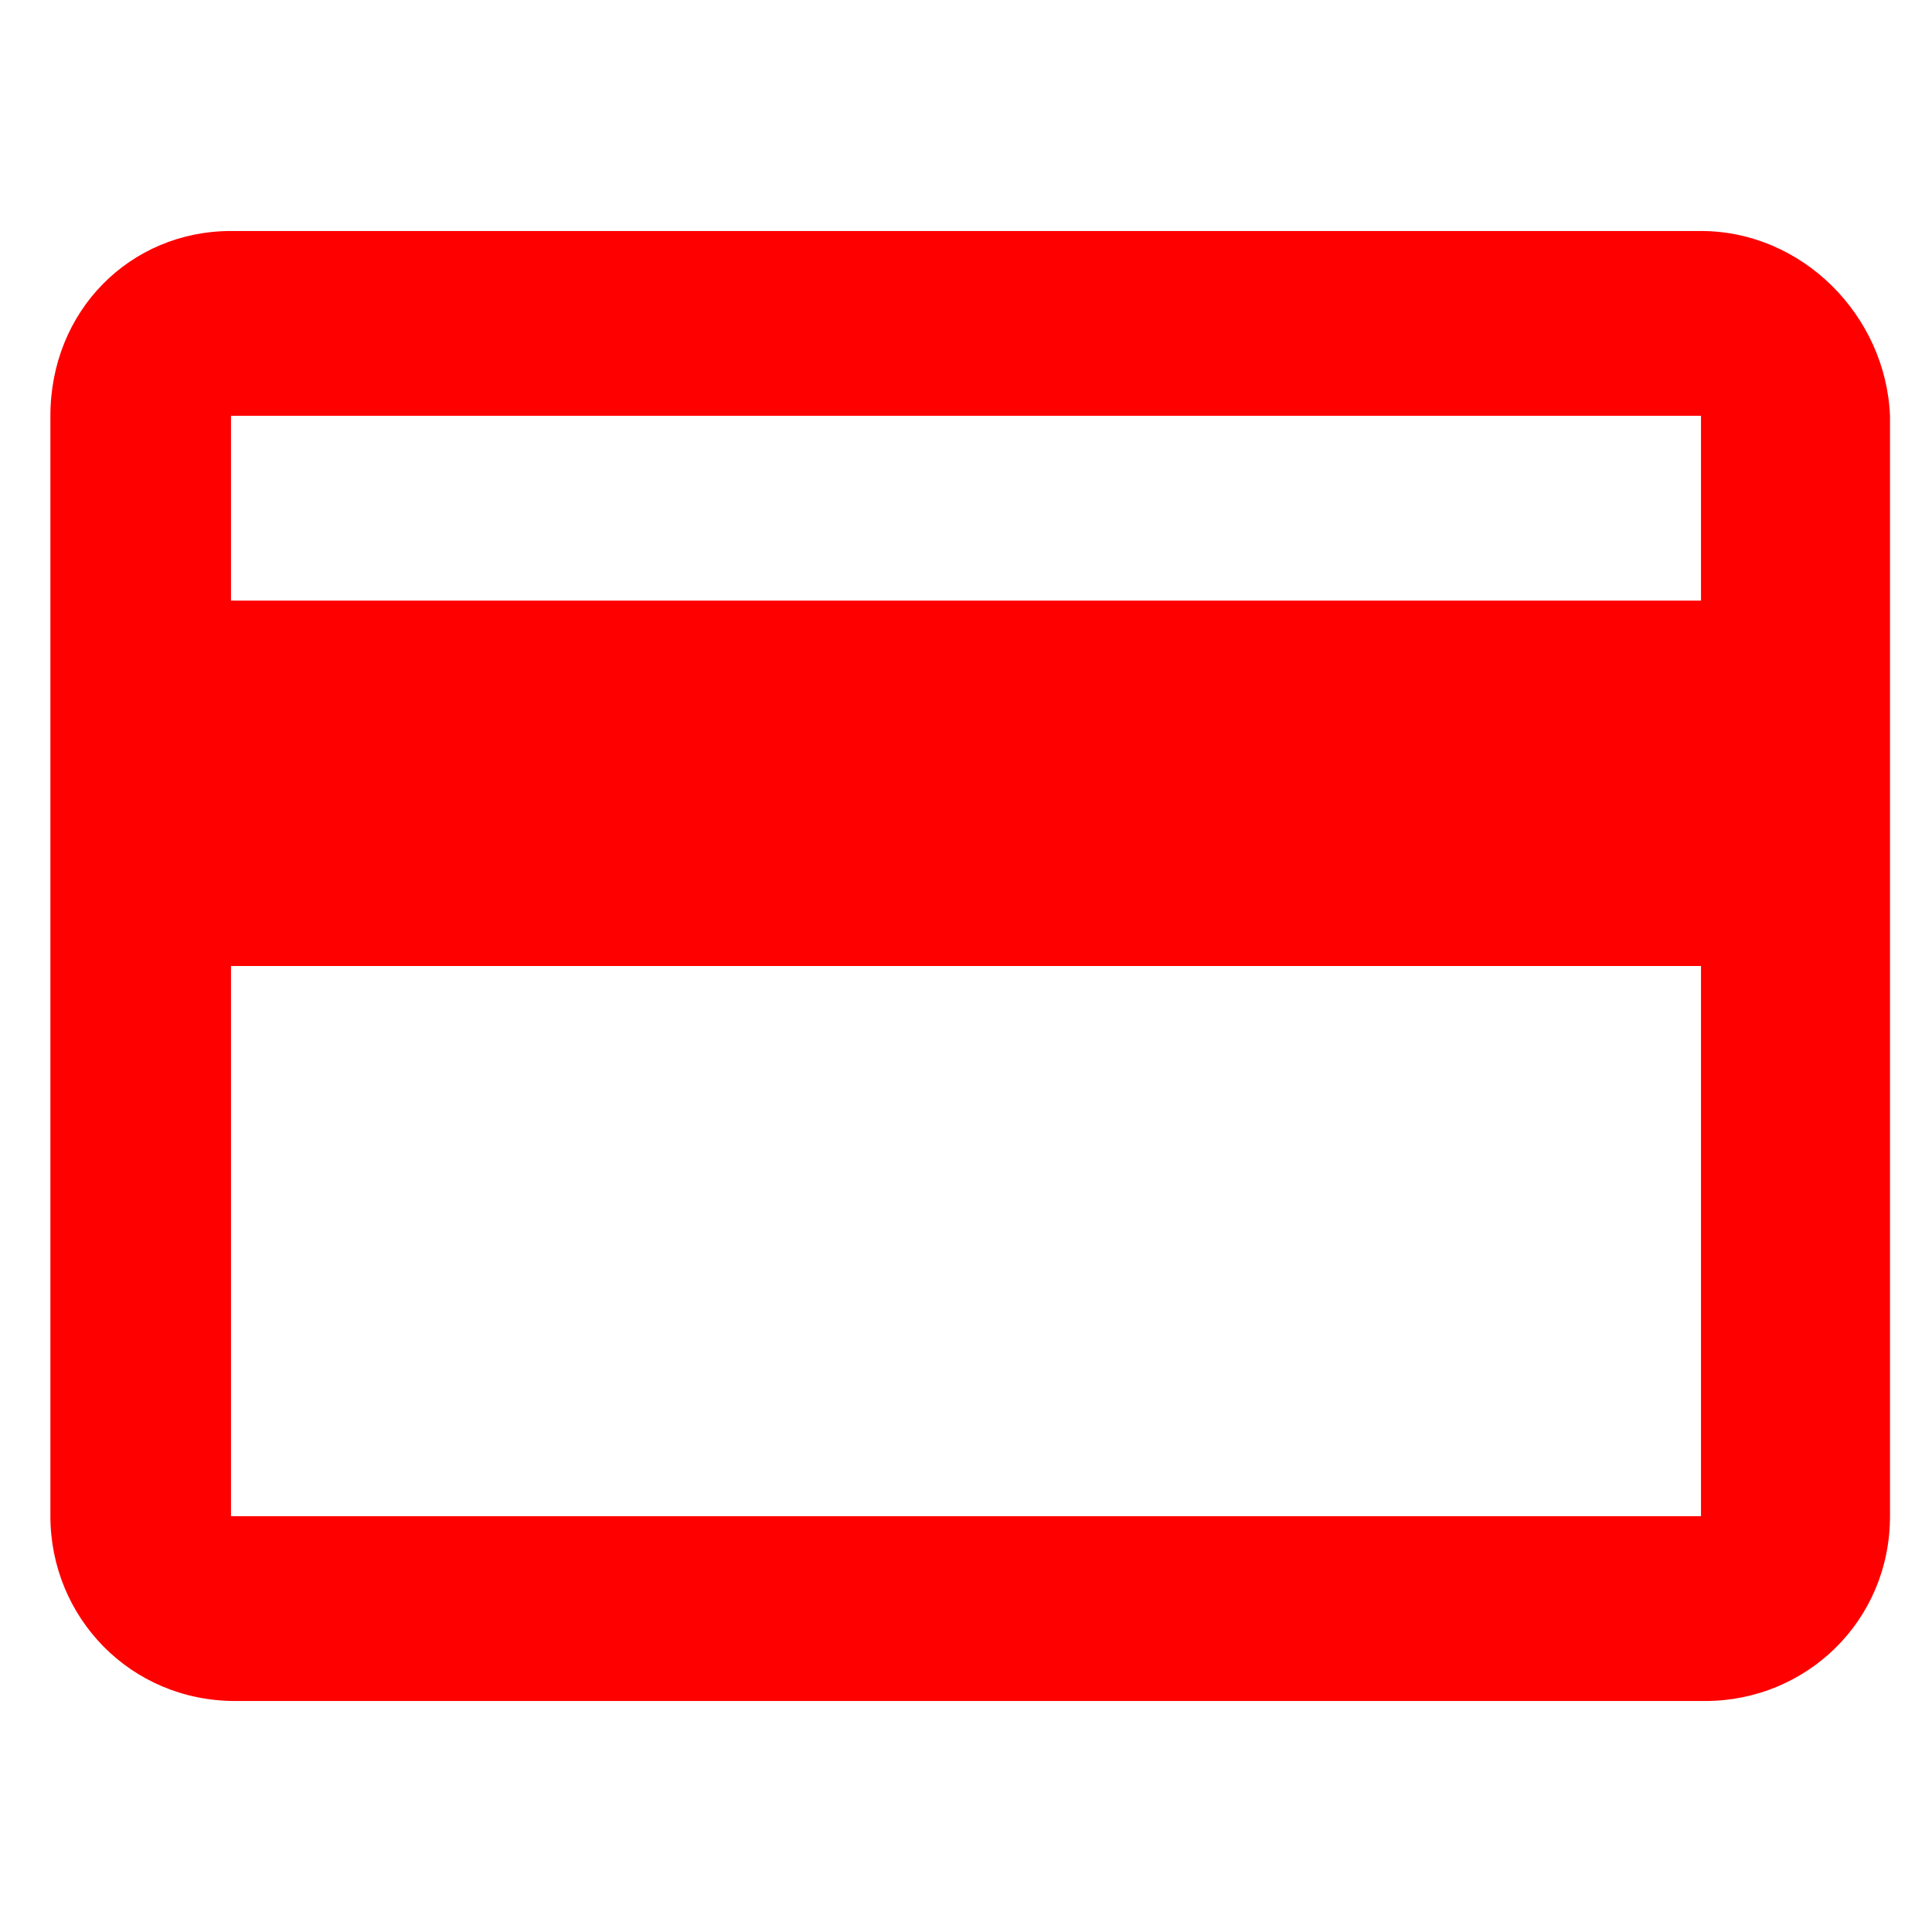
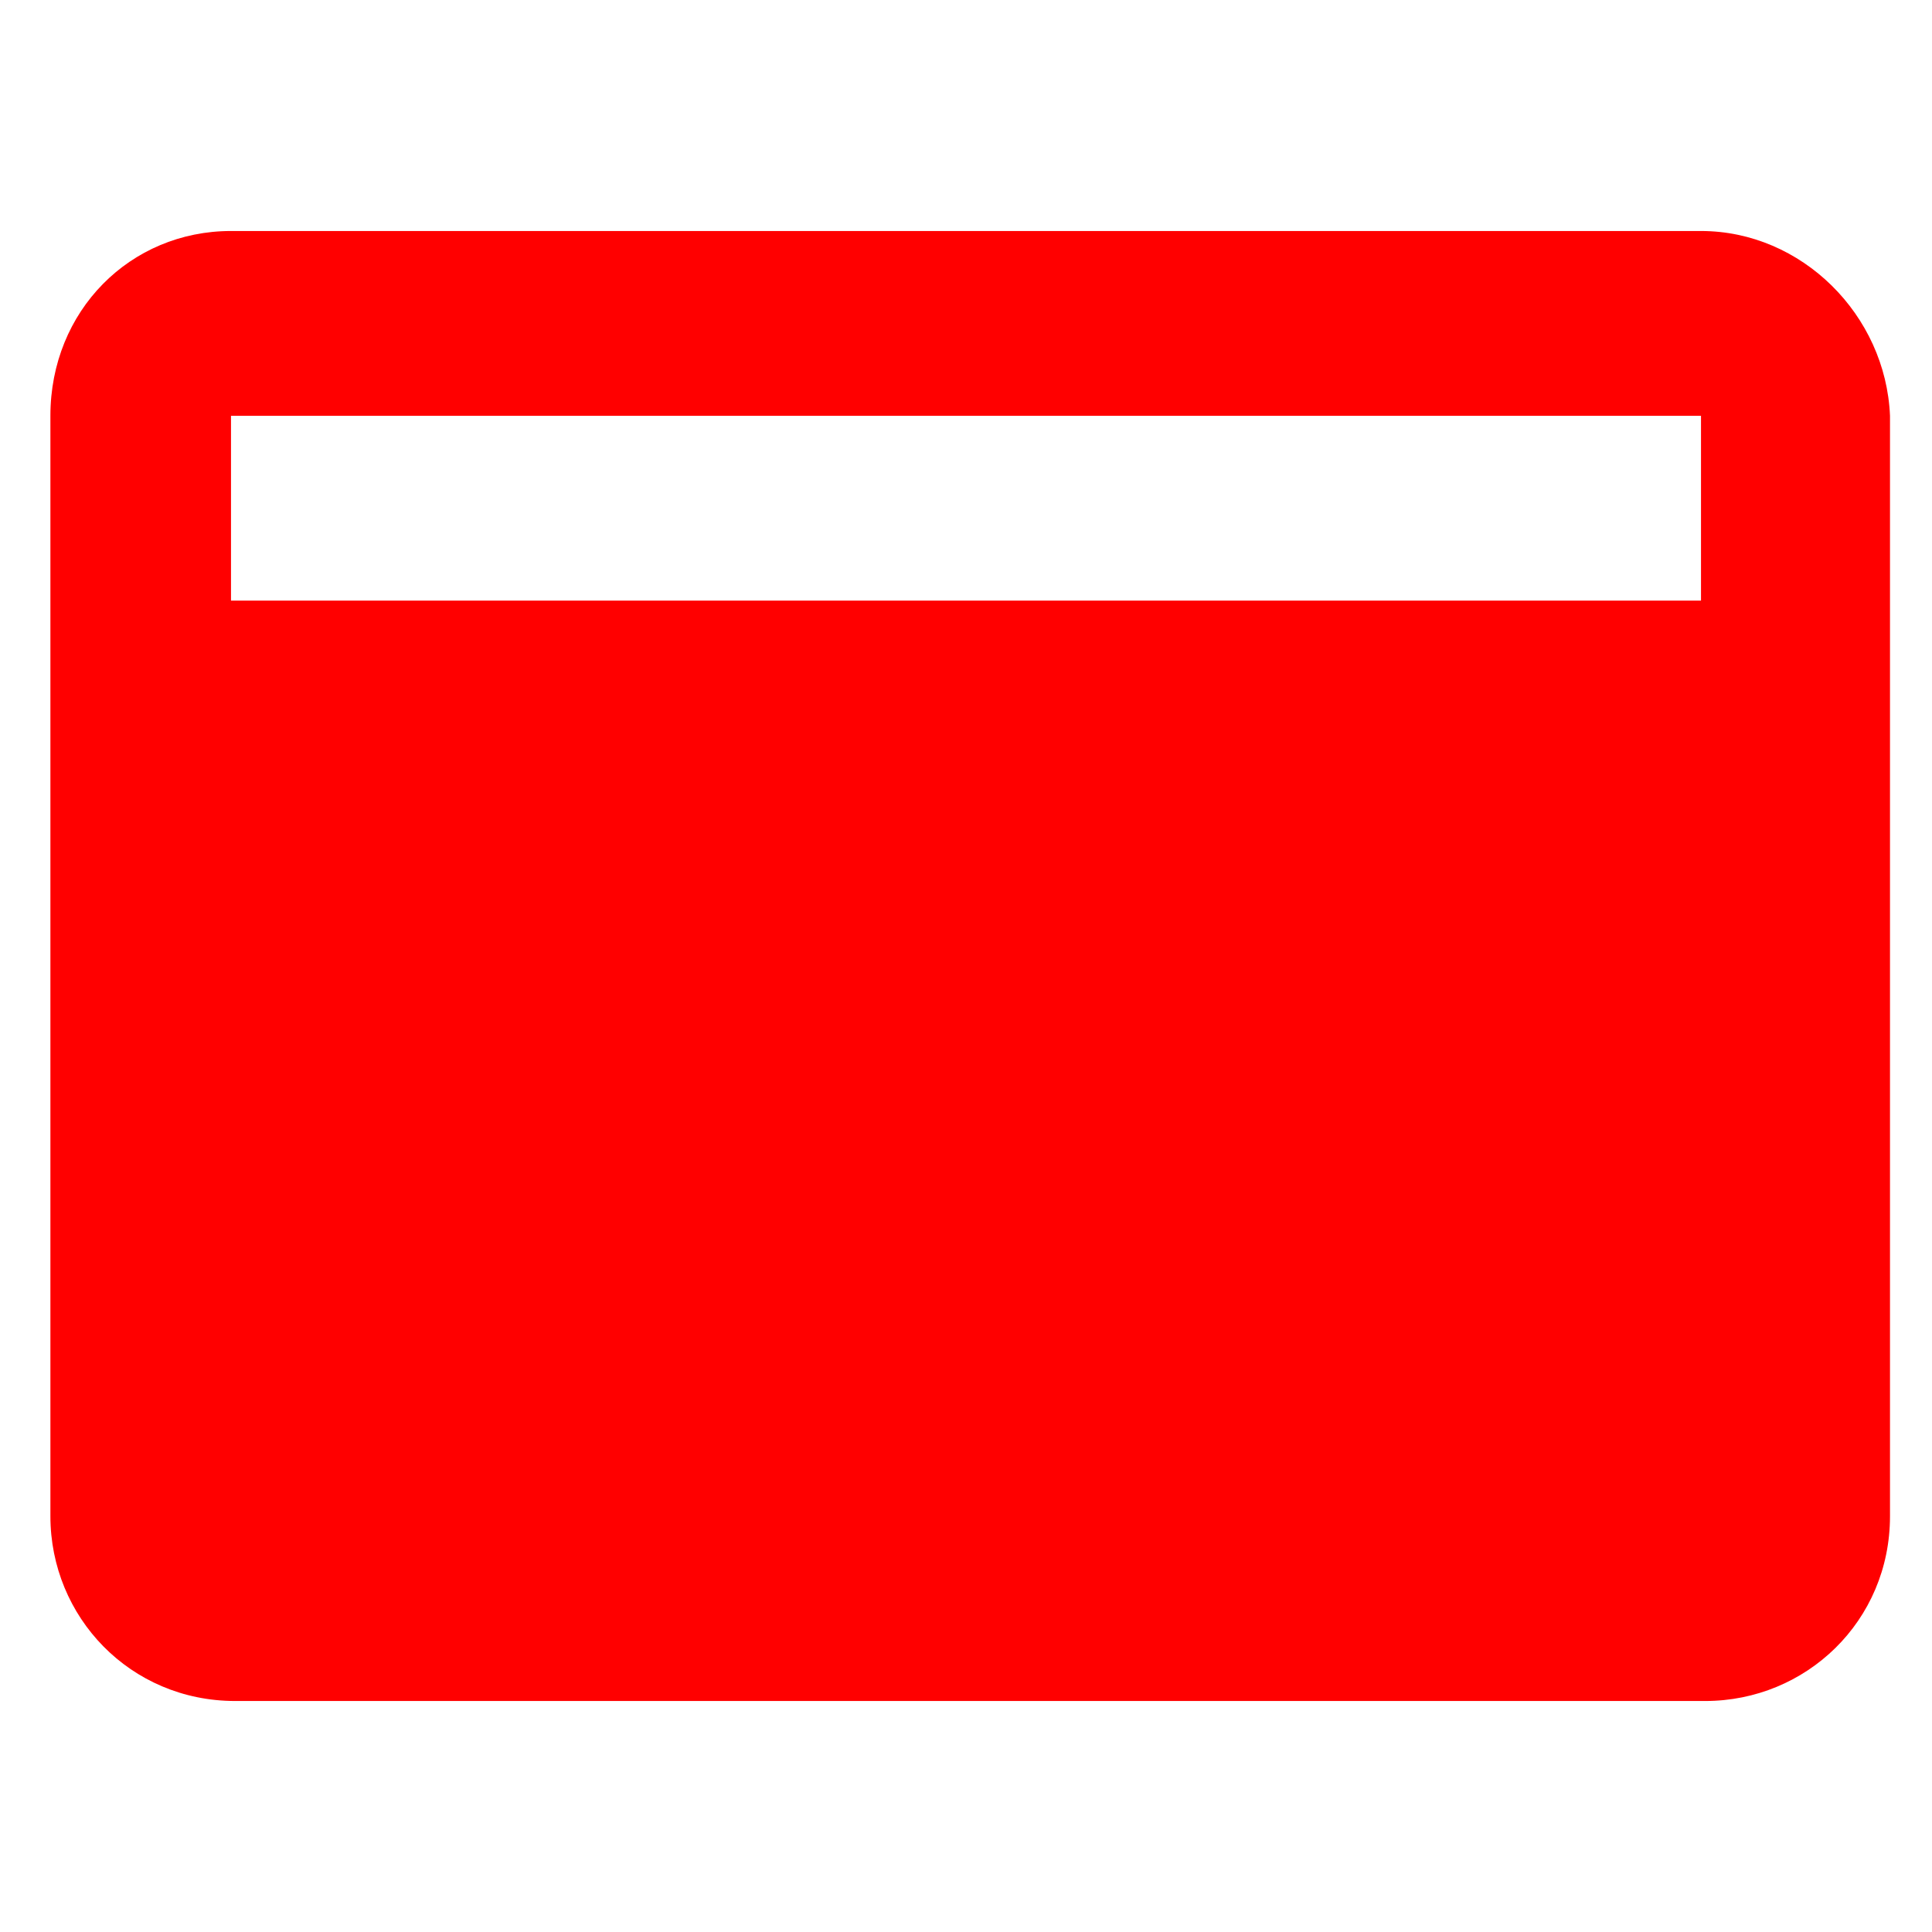
<svg xmlns="http://www.w3.org/2000/svg" version="1.1" id="Layer_1" x="0px" y="0px" viewBox="0 0 46 46" style="enable-background:new 0 0 46 46;" xml:space="preserve">
  <style type="text/css">
	.st0{fill:#FF0000;}
</style>
-   <path class="st0" d="M40.5,5.5h-35c-2.4,0-4.3,1.9-4.3,4.4l0,26.2c0,2.4,1.9,4.4,4.4,4.4h35c2.4,0,4.4-1.9,4.4-4.4V9.9  C44.9,7.5,42.9,5.5,40.5,5.5z M40.5,36.1h-35V23h35V36.1z M40.5,14.3h-35V9.9h35V14.3z" />
+   <path class="st0" d="M40.5,5.5h-35c-2.4,0-4.3,1.9-4.3,4.4l0,26.2c0,2.4,1.9,4.4,4.4,4.4h35c2.4,0,4.4-1.9,4.4-4.4V9.9  C44.9,7.5,42.9,5.5,40.5,5.5z M40.5,36.1h-35h35V36.1z M40.5,14.3h-35V9.9h35V14.3z" />
</svg>